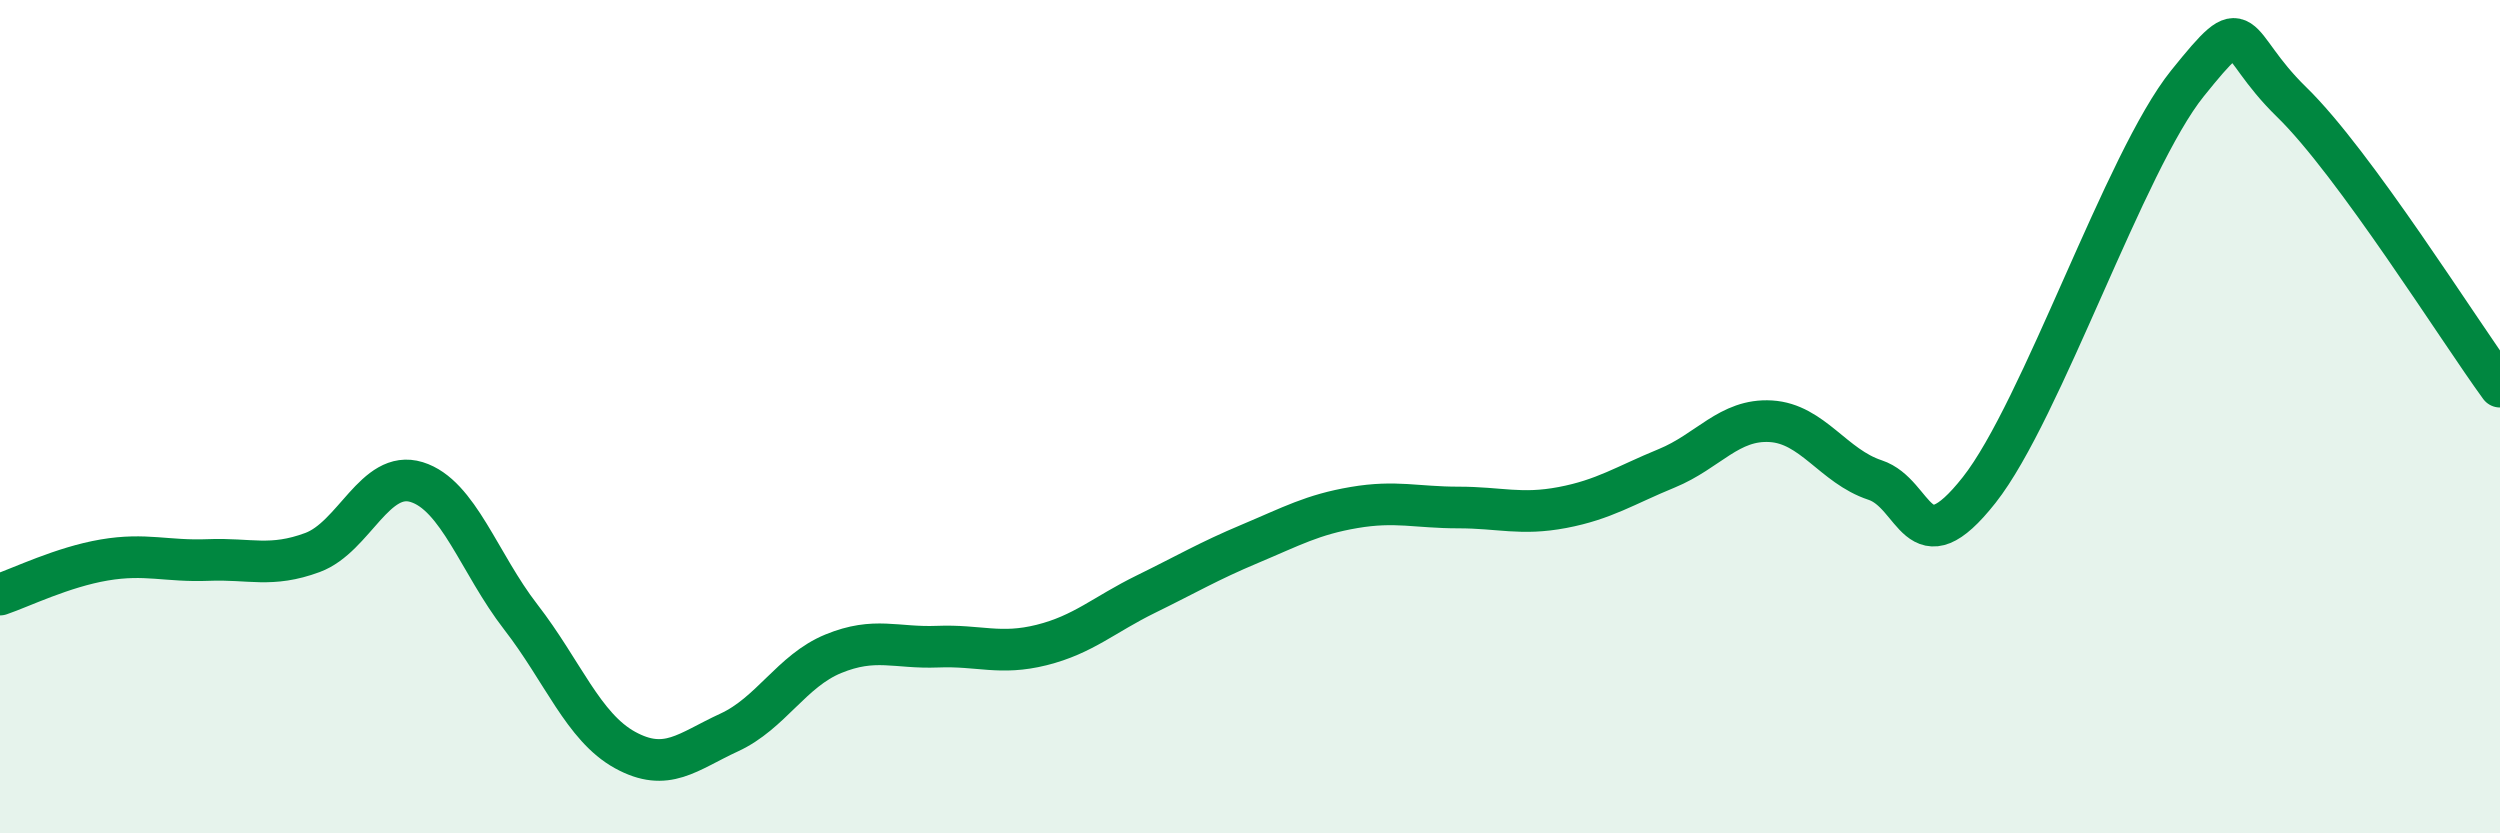
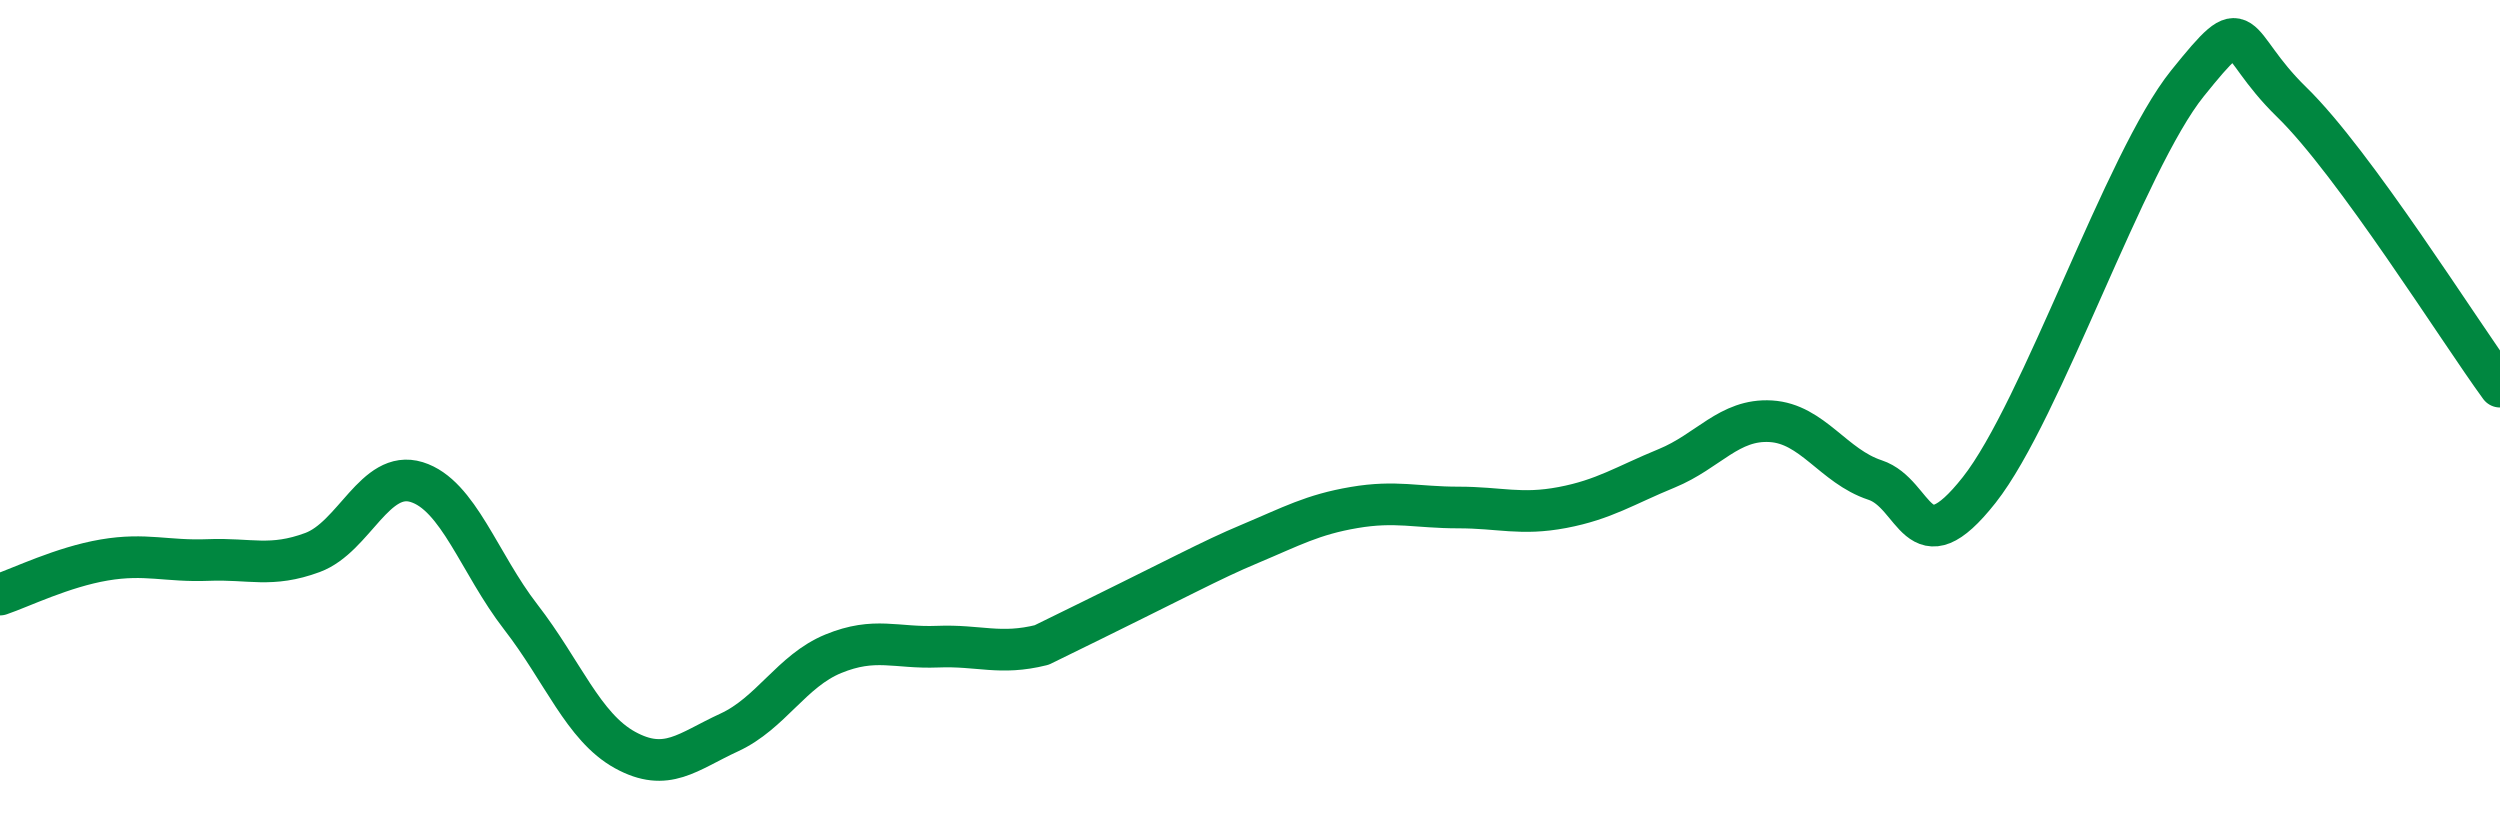
<svg xmlns="http://www.w3.org/2000/svg" width="60" height="20" viewBox="0 0 60 20">
-   <path d="M 0,14.27 C 0.5,14.1 1.5,13.61 2.5,13.44 C 3.5,13.27 4,13.48 5,13.44 C 6,13.4 6.5,13.63 7.5,13.26 C 8.5,12.89 9,11.26 10,11.57 C 11,11.88 11.5,13.52 12.5,14.81 C 13.5,16.1 14,17.45 15,18 C 16,18.55 16.5,18.04 17.5,17.58 C 18.5,17.12 19,16.1 20,15.69 C 21,15.28 21.5,15.56 22.5,15.52 C 23.5,15.48 24,15.73 25,15.48 C 26,15.23 26.5,14.75 27.5,14.26 C 28.5,13.77 29,13.47 30,13.05 C 31,12.63 31.5,12.35 32.5,12.18 C 33.5,12.01 34,12.18 35,12.18 C 36,12.18 36.5,12.37 37.5,12.18 C 38.5,11.99 39,11.65 40,11.24 C 41,10.83 41.5,10.05 42.5,10.11 C 43.5,10.17 44,11.19 45,11.52 C 46,11.85 46,13.66 47.5,11.76 C 49,9.86 51,3.86 52.5,2 C 54,0.14 53.5,0.99 55,2.45 C 56.5,3.91 59,7.91 60,9.28L60 20L0 20Z" fill="#008740" opacity="0.1" stroke-linecap="round" stroke-linejoin="round" />
-   <path d="M 0,14.27 C 0.5,14.1 1.5,13.61 2.5,13.44 C 3.5,13.27 4,13.48 5,13.44 C 6,13.4 6.5,13.63 7.5,13.26 C 8.5,12.89 9,11.26 10,11.57 C 11,11.88 11.5,13.52 12.5,14.81 C 13.5,16.1 14,17.45 15,18 C 16,18.55 16.5,18.04 17.5,17.58 C 18.5,17.12 19,16.1 20,15.69 C 21,15.28 21.5,15.56 22.5,15.52 C 23.5,15.48 24,15.73 25,15.48 C 26,15.23 26.5,14.75 27.5,14.26 C 28.5,13.77 29,13.47 30,13.05 C 31,12.63 31.5,12.35 32.5,12.18 C 33.5,12.01 34,12.18 35,12.18 C 36,12.18 36.5,12.37 37.5,12.18 C 38.5,11.99 39,11.65 40,11.24 C 41,10.83 41.5,10.05 42.5,10.11 C 43.5,10.17 44,11.19 45,11.52 C 46,11.85 46,13.66 47.5,11.76 C 49,9.86 51,3.86 52.5,2 C 54,0.14 53.5,0.99 55,2.45 C 56.5,3.91 59,7.91 60,9.28" stroke="#008740" stroke-width="1" fill="none" stroke-linecap="round" stroke-linejoin="round" />
+   <path d="M 0,14.27 C 0.5,14.1 1.5,13.61 2.5,13.44 C 3.5,13.27 4,13.48 5,13.44 C 6,13.4 6.5,13.63 7.5,13.26 C 8.5,12.89 9,11.26 10,11.57 C 11,11.88 11.5,13.52 12.5,14.81 C 13.5,16.1 14,17.45 15,18 C 16,18.55 16.5,18.04 17.5,17.58 C 18.5,17.12 19,16.1 20,15.69 C 21,15.28 21.5,15.56 22.5,15.52 C 23.5,15.48 24,15.73 25,15.48 C 28.5,13.77 29,13.47 30,13.05 C 31,12.63 31.5,12.35 32.5,12.18 C 33.5,12.01 34,12.18 35,12.18 C 36,12.18 36.5,12.37 37.5,12.18 C 38.5,11.99 39,11.65 40,11.24 C 41,10.83 41.5,10.05 42.5,10.11 C 43.5,10.17 44,11.19 45,11.52 C 46,11.85 46,13.66 47.5,11.76 C 49,9.86 51,3.86 52.5,2 C 54,0.14 53.5,0.99 55,2.45 C 56.5,3.91 59,7.91 60,9.28" stroke="#008740" stroke-width="1" fill="none" stroke-linecap="round" stroke-linejoin="round" />
</svg>